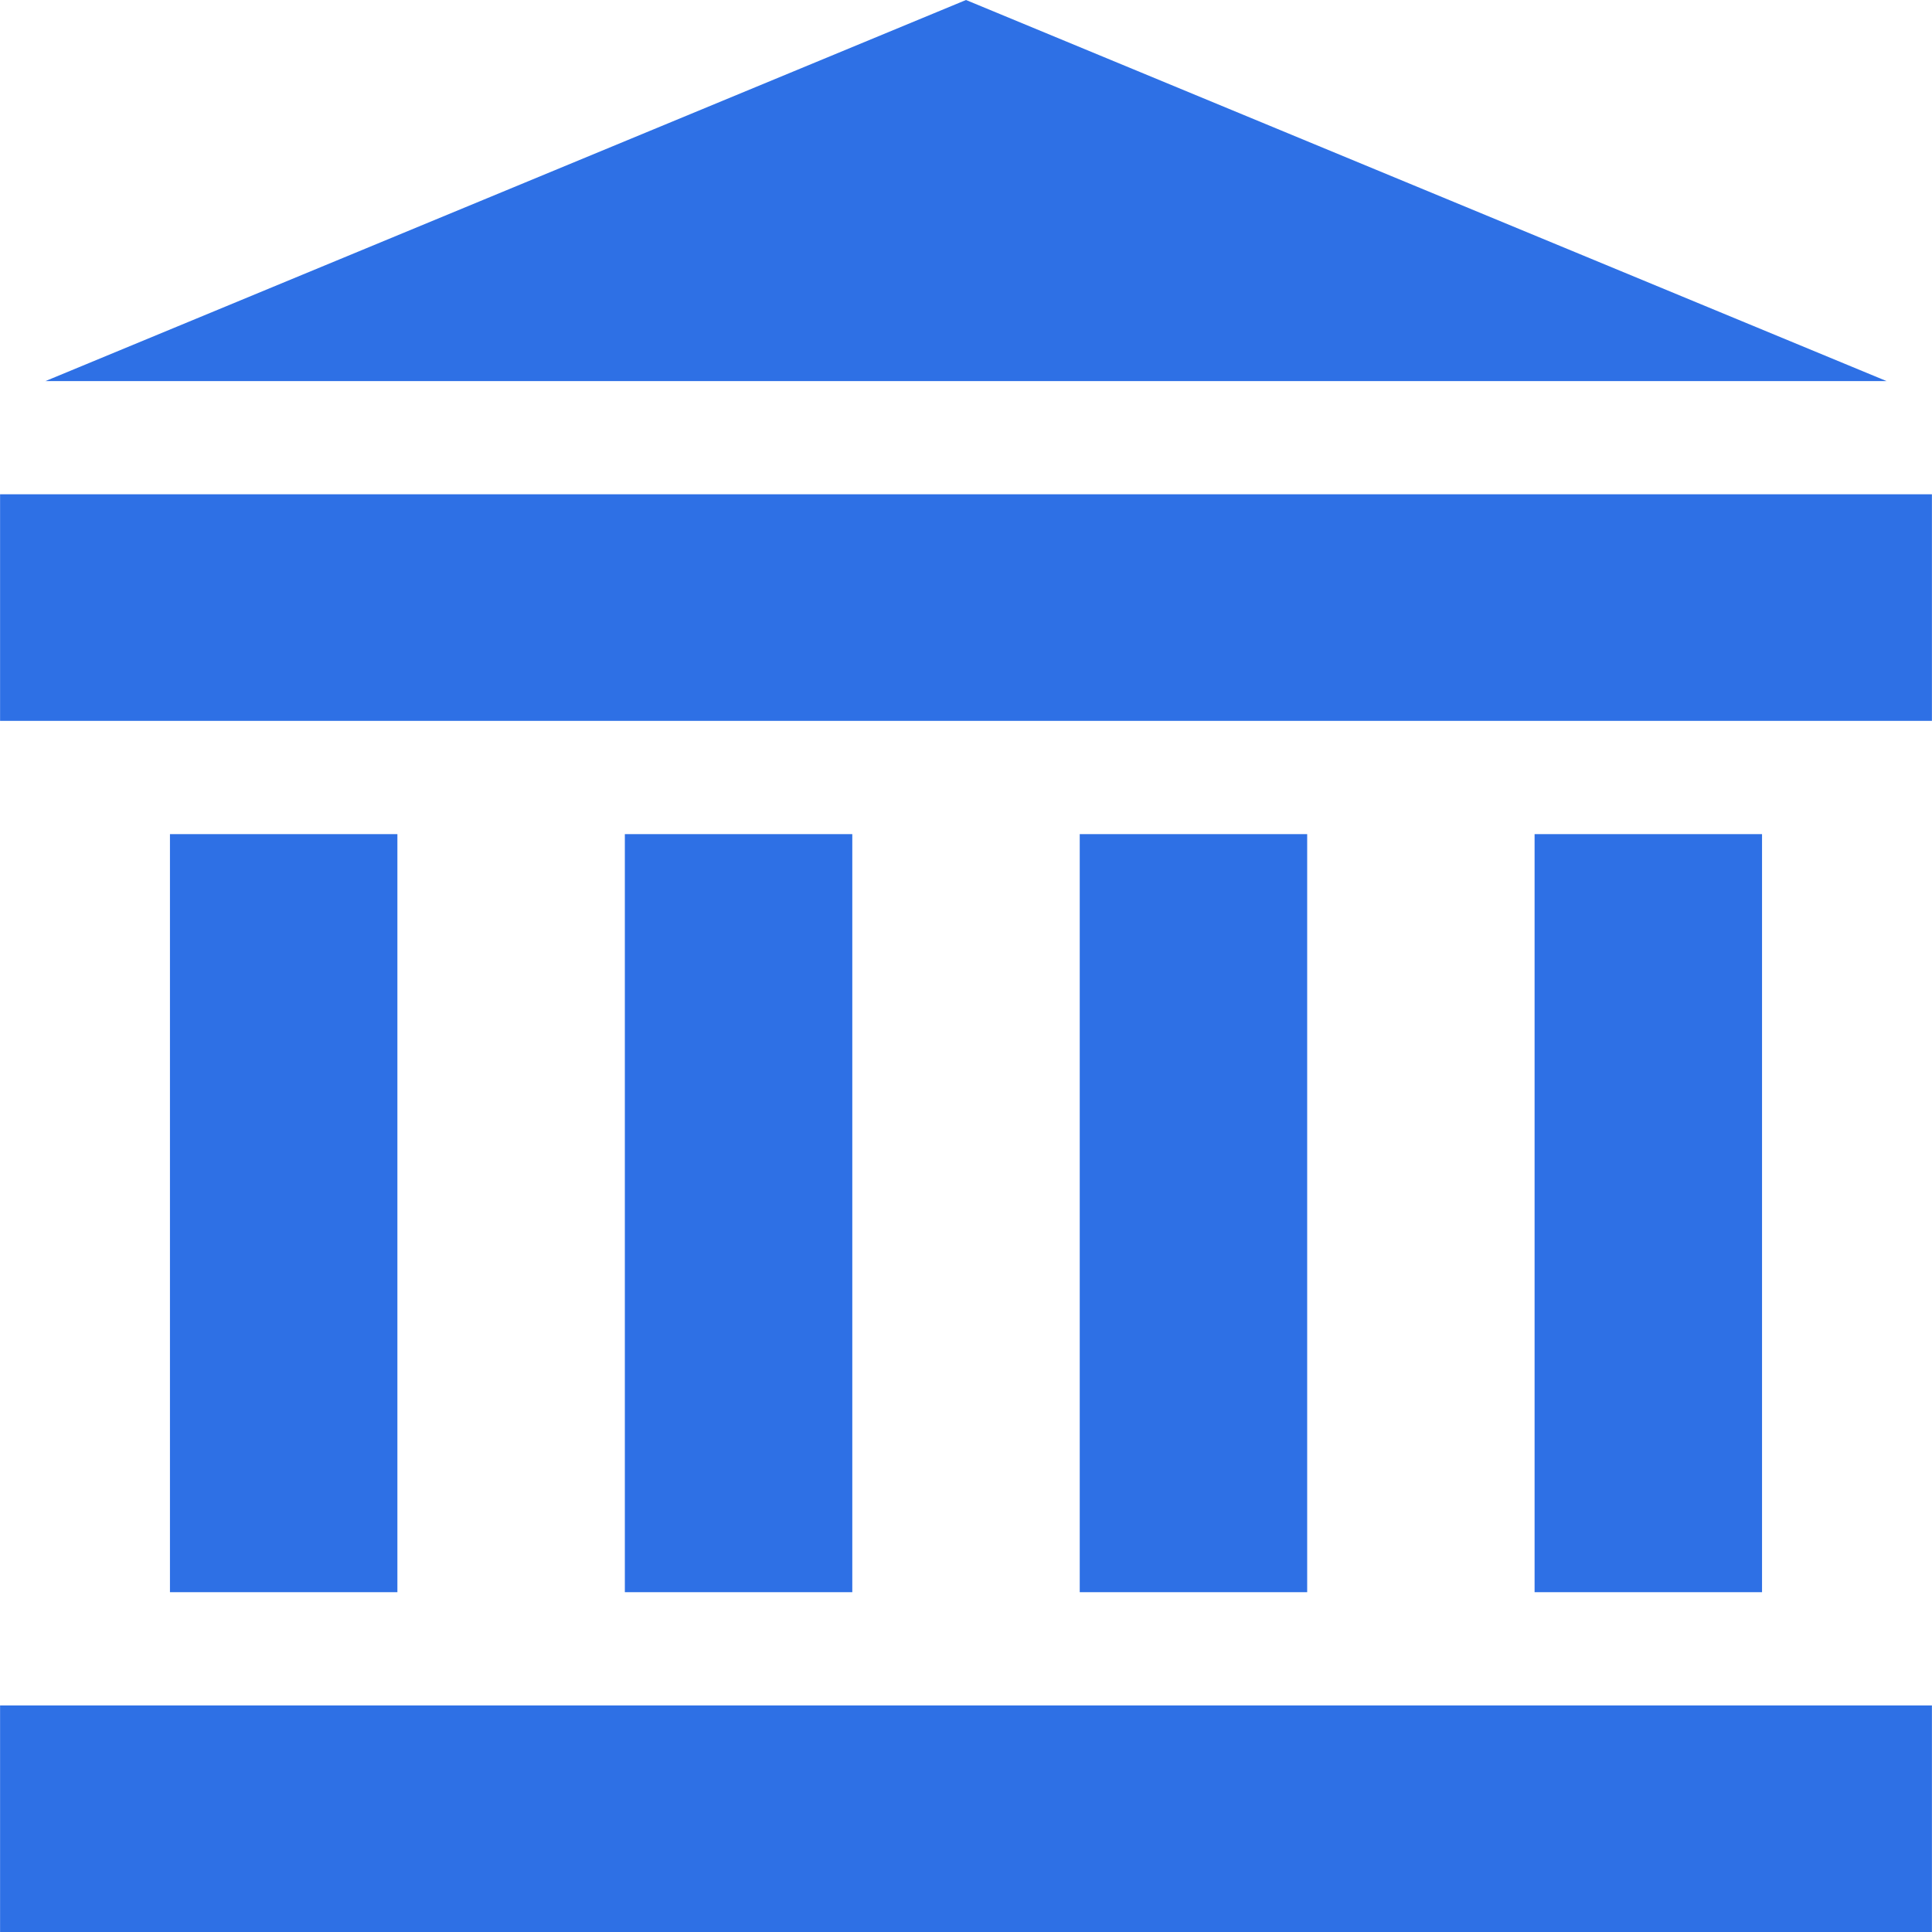
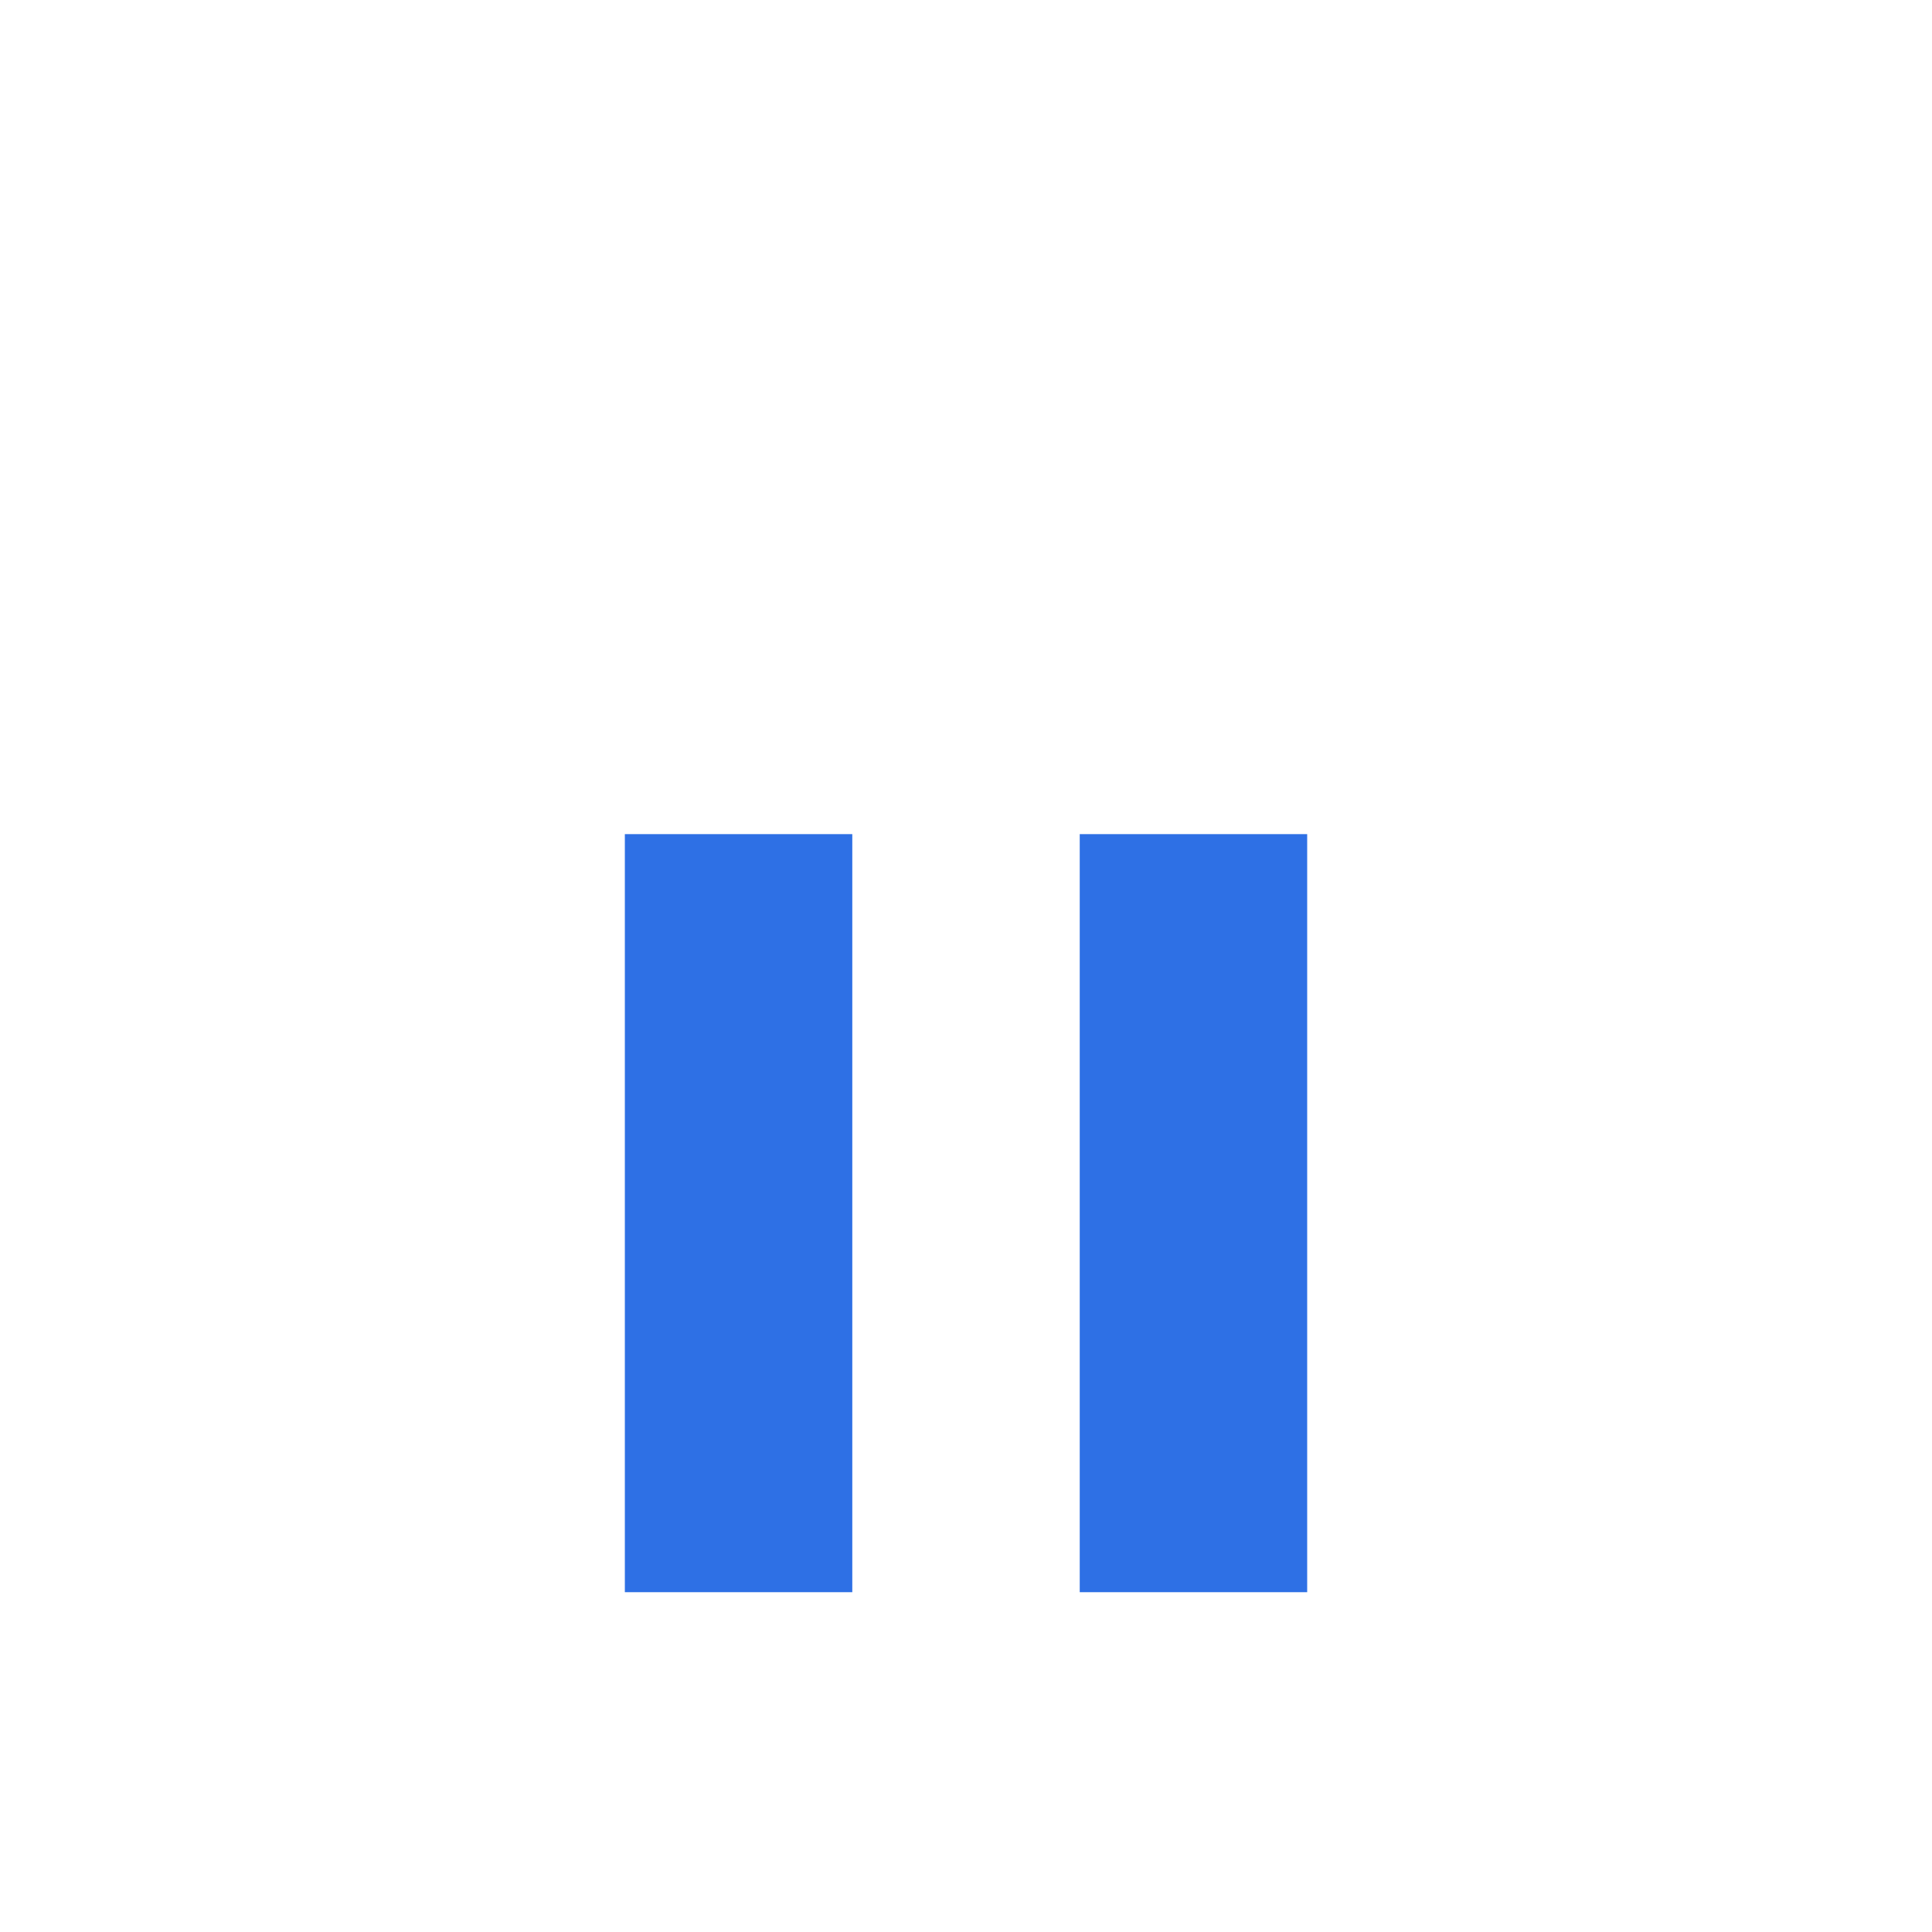
<svg xmlns="http://www.w3.org/2000/svg" version="1.1" id="Capa_1" x="0px" y="0px" viewBox="0 0 512.006 512.006" style="enable-background:new 0 0 512.006 512.006;" xml:space="preserve">
  <g>
    <g>
-       <rect fill="#2e70e5" x="0.02" y="451.96" width="511.966" height="60.046" />
-     </g>
+       </g>
  </g>
  <g>
    <g>
-       <rect fill="#2e70e5" x="0.02" y="130.991" width="511.966" height="60.046" />
-     </g>
+       </g>
  </g>
  <g>
    <g>
-       <polygon fill="#2e70e5" points="256.003,0 12.036,100.995 499.97,100.995   " />
-     </g>
+       </g>
  </g>
  <g>
    <g>
-       <rect fill="#2e70e5" x="45.04" y="221.055" width="60.276" height="200.897" />
-     </g>
+       </g>
  </g>
  <g>
    <g>
      <rect fill="#2e70e5" x="165.592" y="221.055" width="60.276" height="200.897" />
    </g>
  </g>
  <g>
    <g>
      <rect fill="#2e70e5" x="286.144" y="221.055" width="60.276" height="200.897" />
    </g>
  </g>
  <g>
    <g>
-       <rect fill="#2e70e5" x="406.686" y="221.055" width="60.276" height="200.897" />
-     </g>
+       </g>
  </g>
</svg>